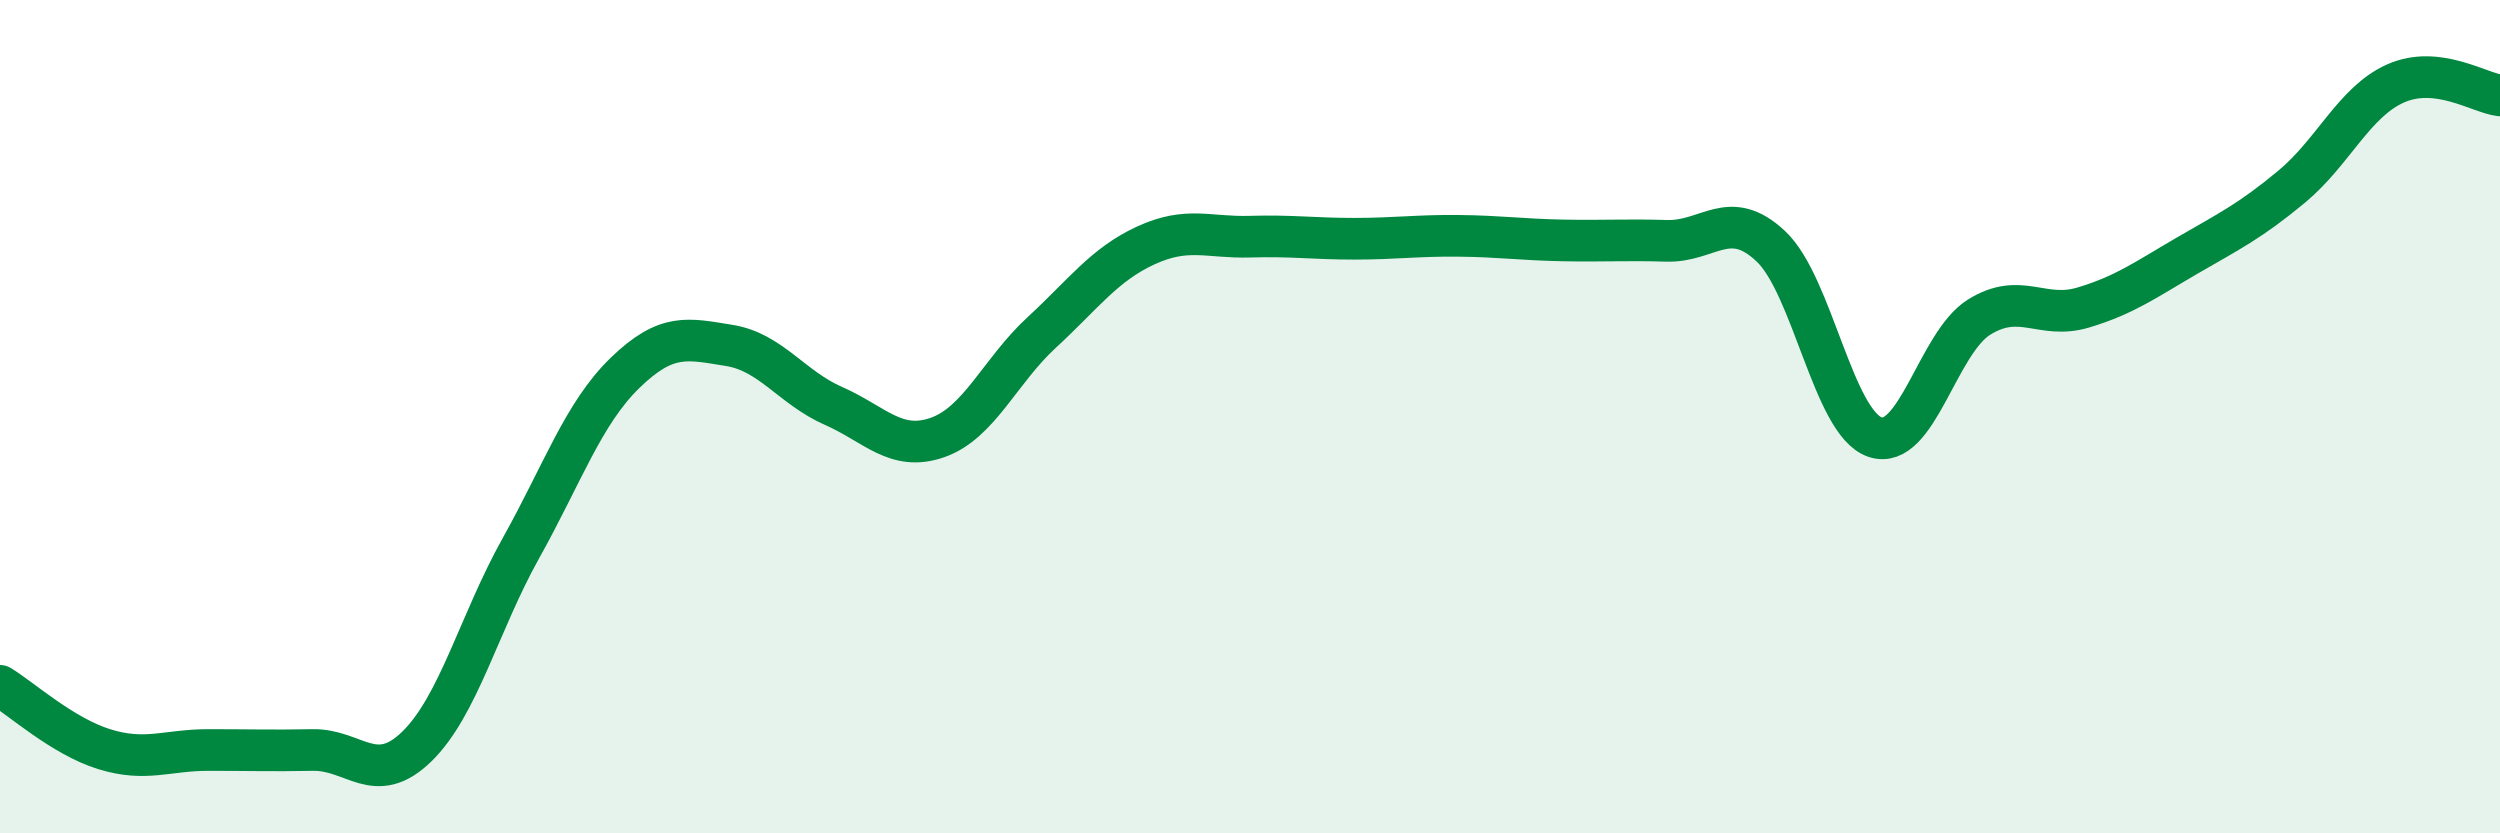
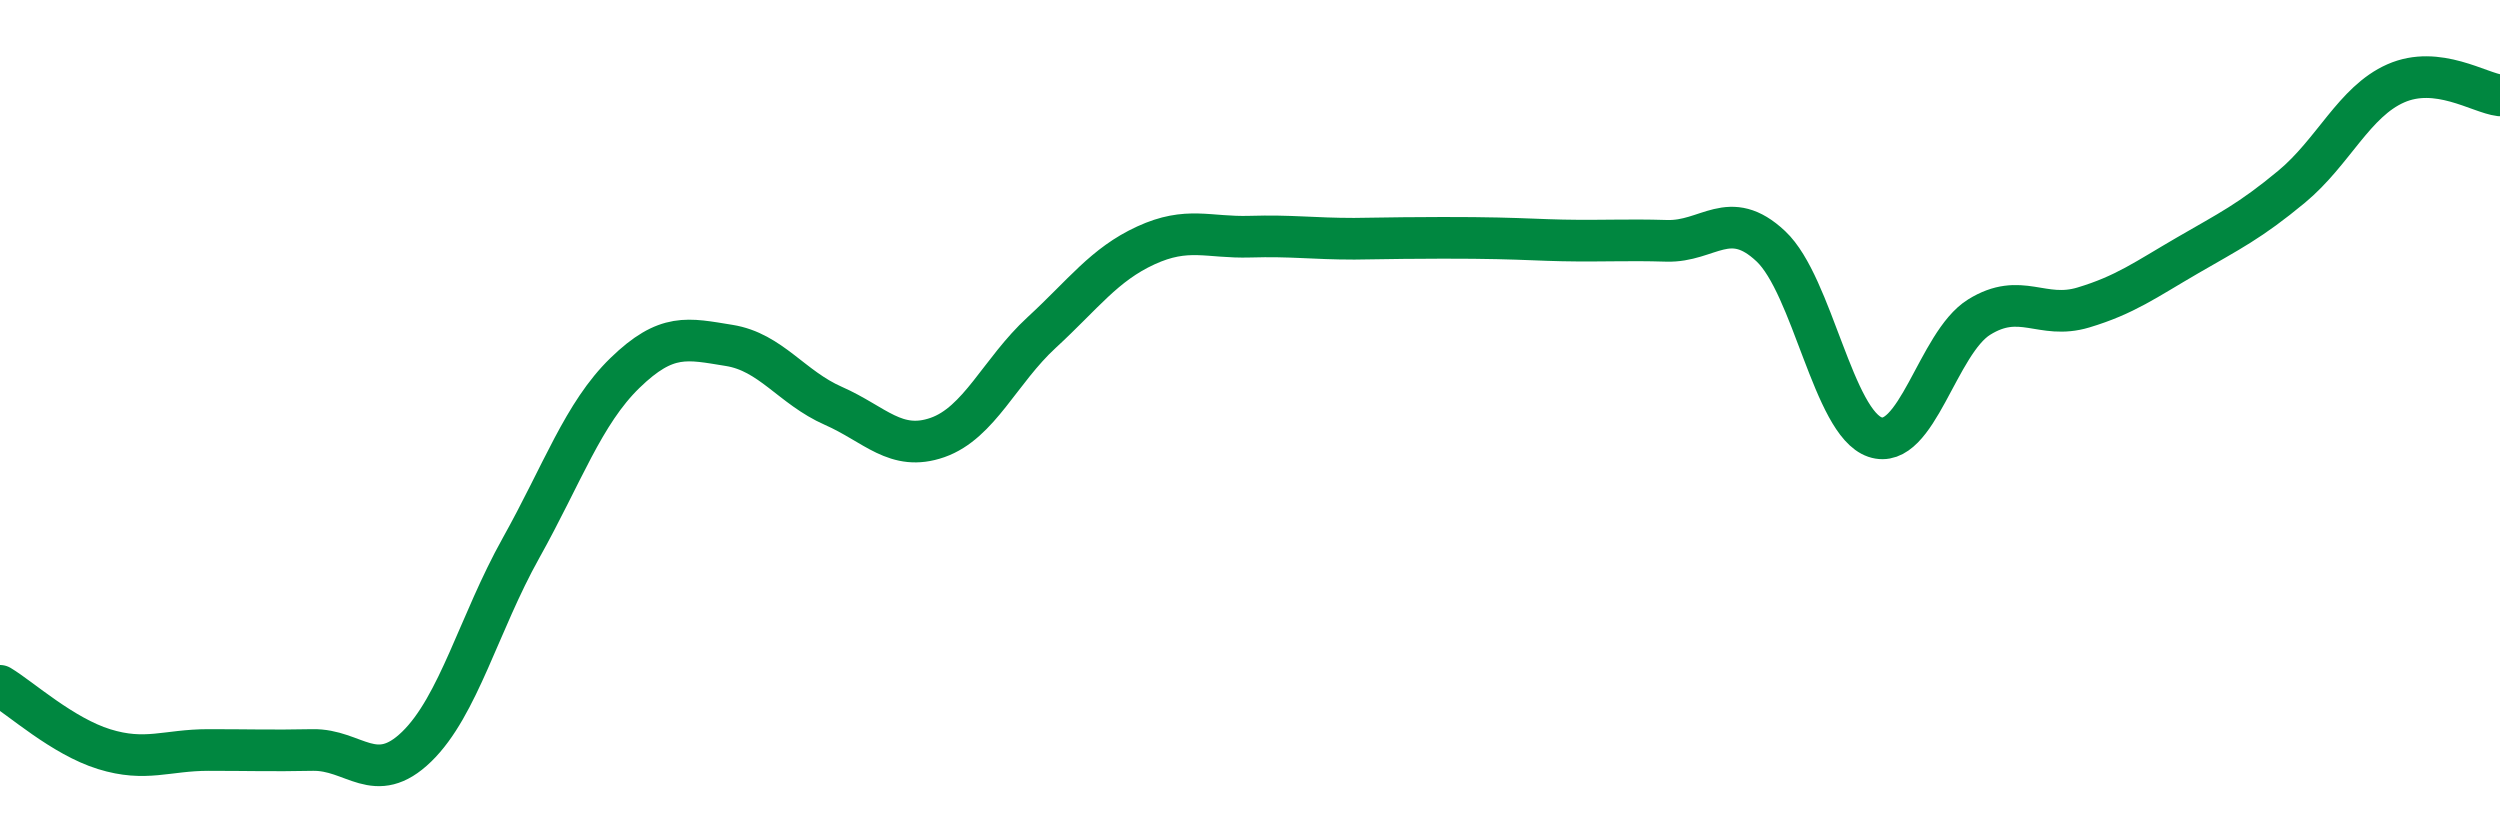
<svg xmlns="http://www.w3.org/2000/svg" width="60" height="20" viewBox="0 0 60 20">
-   <path d="M 0,16.46 C 0.5,16.76 1.5,17.67 2.5,17.98 C 3.5,18.29 4,18 5,18 C 6,18 6.5,18.02 7.5,18 C 8.5,17.98 9,18.89 10,17.92 C 11,16.95 11.5,14.95 12.5,13.16 C 13.5,11.37 14,9.92 15,8.95 C 16,7.98 16.5,8.13 17.5,8.29 C 18.5,8.45 19,9.3 20,9.74 C 21,10.18 21.5,10.85 22.5,10.5 C 23.5,10.15 24,8.9 25,7.98 C 26,7.06 26.5,6.35 27.5,5.89 C 28.5,5.43 29,5.71 30,5.68 C 31,5.65 31.5,5.73 32.5,5.73 C 33.5,5.73 34,5.65 35,5.66 C 36,5.67 36.5,5.75 37.5,5.77 C 38.5,5.79 39,5.75 40,5.78 C 41,5.81 41.5,4.97 42.5,5.91 C 43.5,6.85 44,10.15 45,10.49 C 46,10.83 46.5,8.23 47.5,7.61 C 48.5,6.99 49,7.68 50,7.38 C 51,7.08 51.5,6.71 52.5,6.13 C 53.5,5.55 54,5.31 55,4.48 C 56,3.65 56.5,2.44 57.5,2 C 58.5,1.56 59.5,2.23 60,2.29L60 20L0 20Z" fill="#008740" opacity="0.1" stroke-linecap="round" stroke-linejoin="round" />
-   <path d="M 0,16.46 C 0.5,16.76 1.5,17.67 2.5,17.98 C 3.5,18.29 4,18 5,18 C 6,18 6.5,18.02 7.5,18 C 8.5,17.98 9,18.89 10,17.92 C 11,16.95 11.5,14.95 12.5,13.16 C 13.5,11.37 14,9.92 15,8.95 C 16,7.98 16.5,8.13 17.5,8.29 C 18.5,8.45 19,9.3 20,9.74 C 21,10.18 21.5,10.85 22.5,10.5 C 23.5,10.15 24,8.9 25,7.98 C 26,7.06 26.5,6.35 27.5,5.89 C 28.5,5.43 29,5.71 30,5.68 C 31,5.65 31.5,5.73 32.5,5.73 C 33.5,5.73 34,5.65 35,5.66 C 36,5.67 36.5,5.75 37.5,5.77 C 38.5,5.79 39,5.75 40,5.78 C 41,5.81 41.5,4.97 42.5,5.91 C 43.5,6.85 44,10.15 45,10.49 C 46,10.83 46.5,8.23 47.5,7.61 C 48.5,6.99 49,7.68 50,7.38 C 51,7.08 51.5,6.71 52.5,6.13 C 53.5,5.55 54,5.31 55,4.48 C 56,3.65 56.5,2.44 57.5,2 C 58.5,1.56 59.5,2.23 60,2.29" stroke="#008740" stroke-width="1" fill="none" stroke-linecap="round" stroke-linejoin="round" />
+   <path d="M 0,16.46 C 0.5,16.76 1.5,17.67 2.5,17.98 C 3.5,18.29 4,18 5,18 C 6,18 6.5,18.02 7.5,18 C 8.5,17.98 9,18.89 10,17.92 C 11,16.95 11.5,14.95 12.5,13.16 C 13.5,11.37 14,9.92 15,8.95 C 16,7.98 16.5,8.13 17.5,8.29 C 18.5,8.45 19,9.3 20,9.74 C 21,10.18 21.5,10.85 22.5,10.5 C 23.5,10.15 24,8.9 25,7.98 C 26,7.06 26.5,6.35 27.5,5.89 C 28.5,5.43 29,5.71 30,5.68 C 31,5.65 31.5,5.73 32.5,5.73 C 36,5.67 36.5,5.75 37.5,5.77 C 38.5,5.79 39,5.75 40,5.78 C 41,5.81 41.5,4.97 42.5,5.91 C 43.5,6.85 44,10.15 45,10.49 C 46,10.83 46.5,8.23 47.5,7.61 C 48.5,6.99 49,7.68 50,7.38 C 51,7.08 51.5,6.71 52.5,6.13 C 53.5,5.55 54,5.31 55,4.48 C 56,3.65 56.5,2.44 57.5,2 C 58.5,1.56 59.5,2.23 60,2.29" stroke="#008740" stroke-width="1" fill="none" stroke-linecap="round" stroke-linejoin="round" />
</svg>